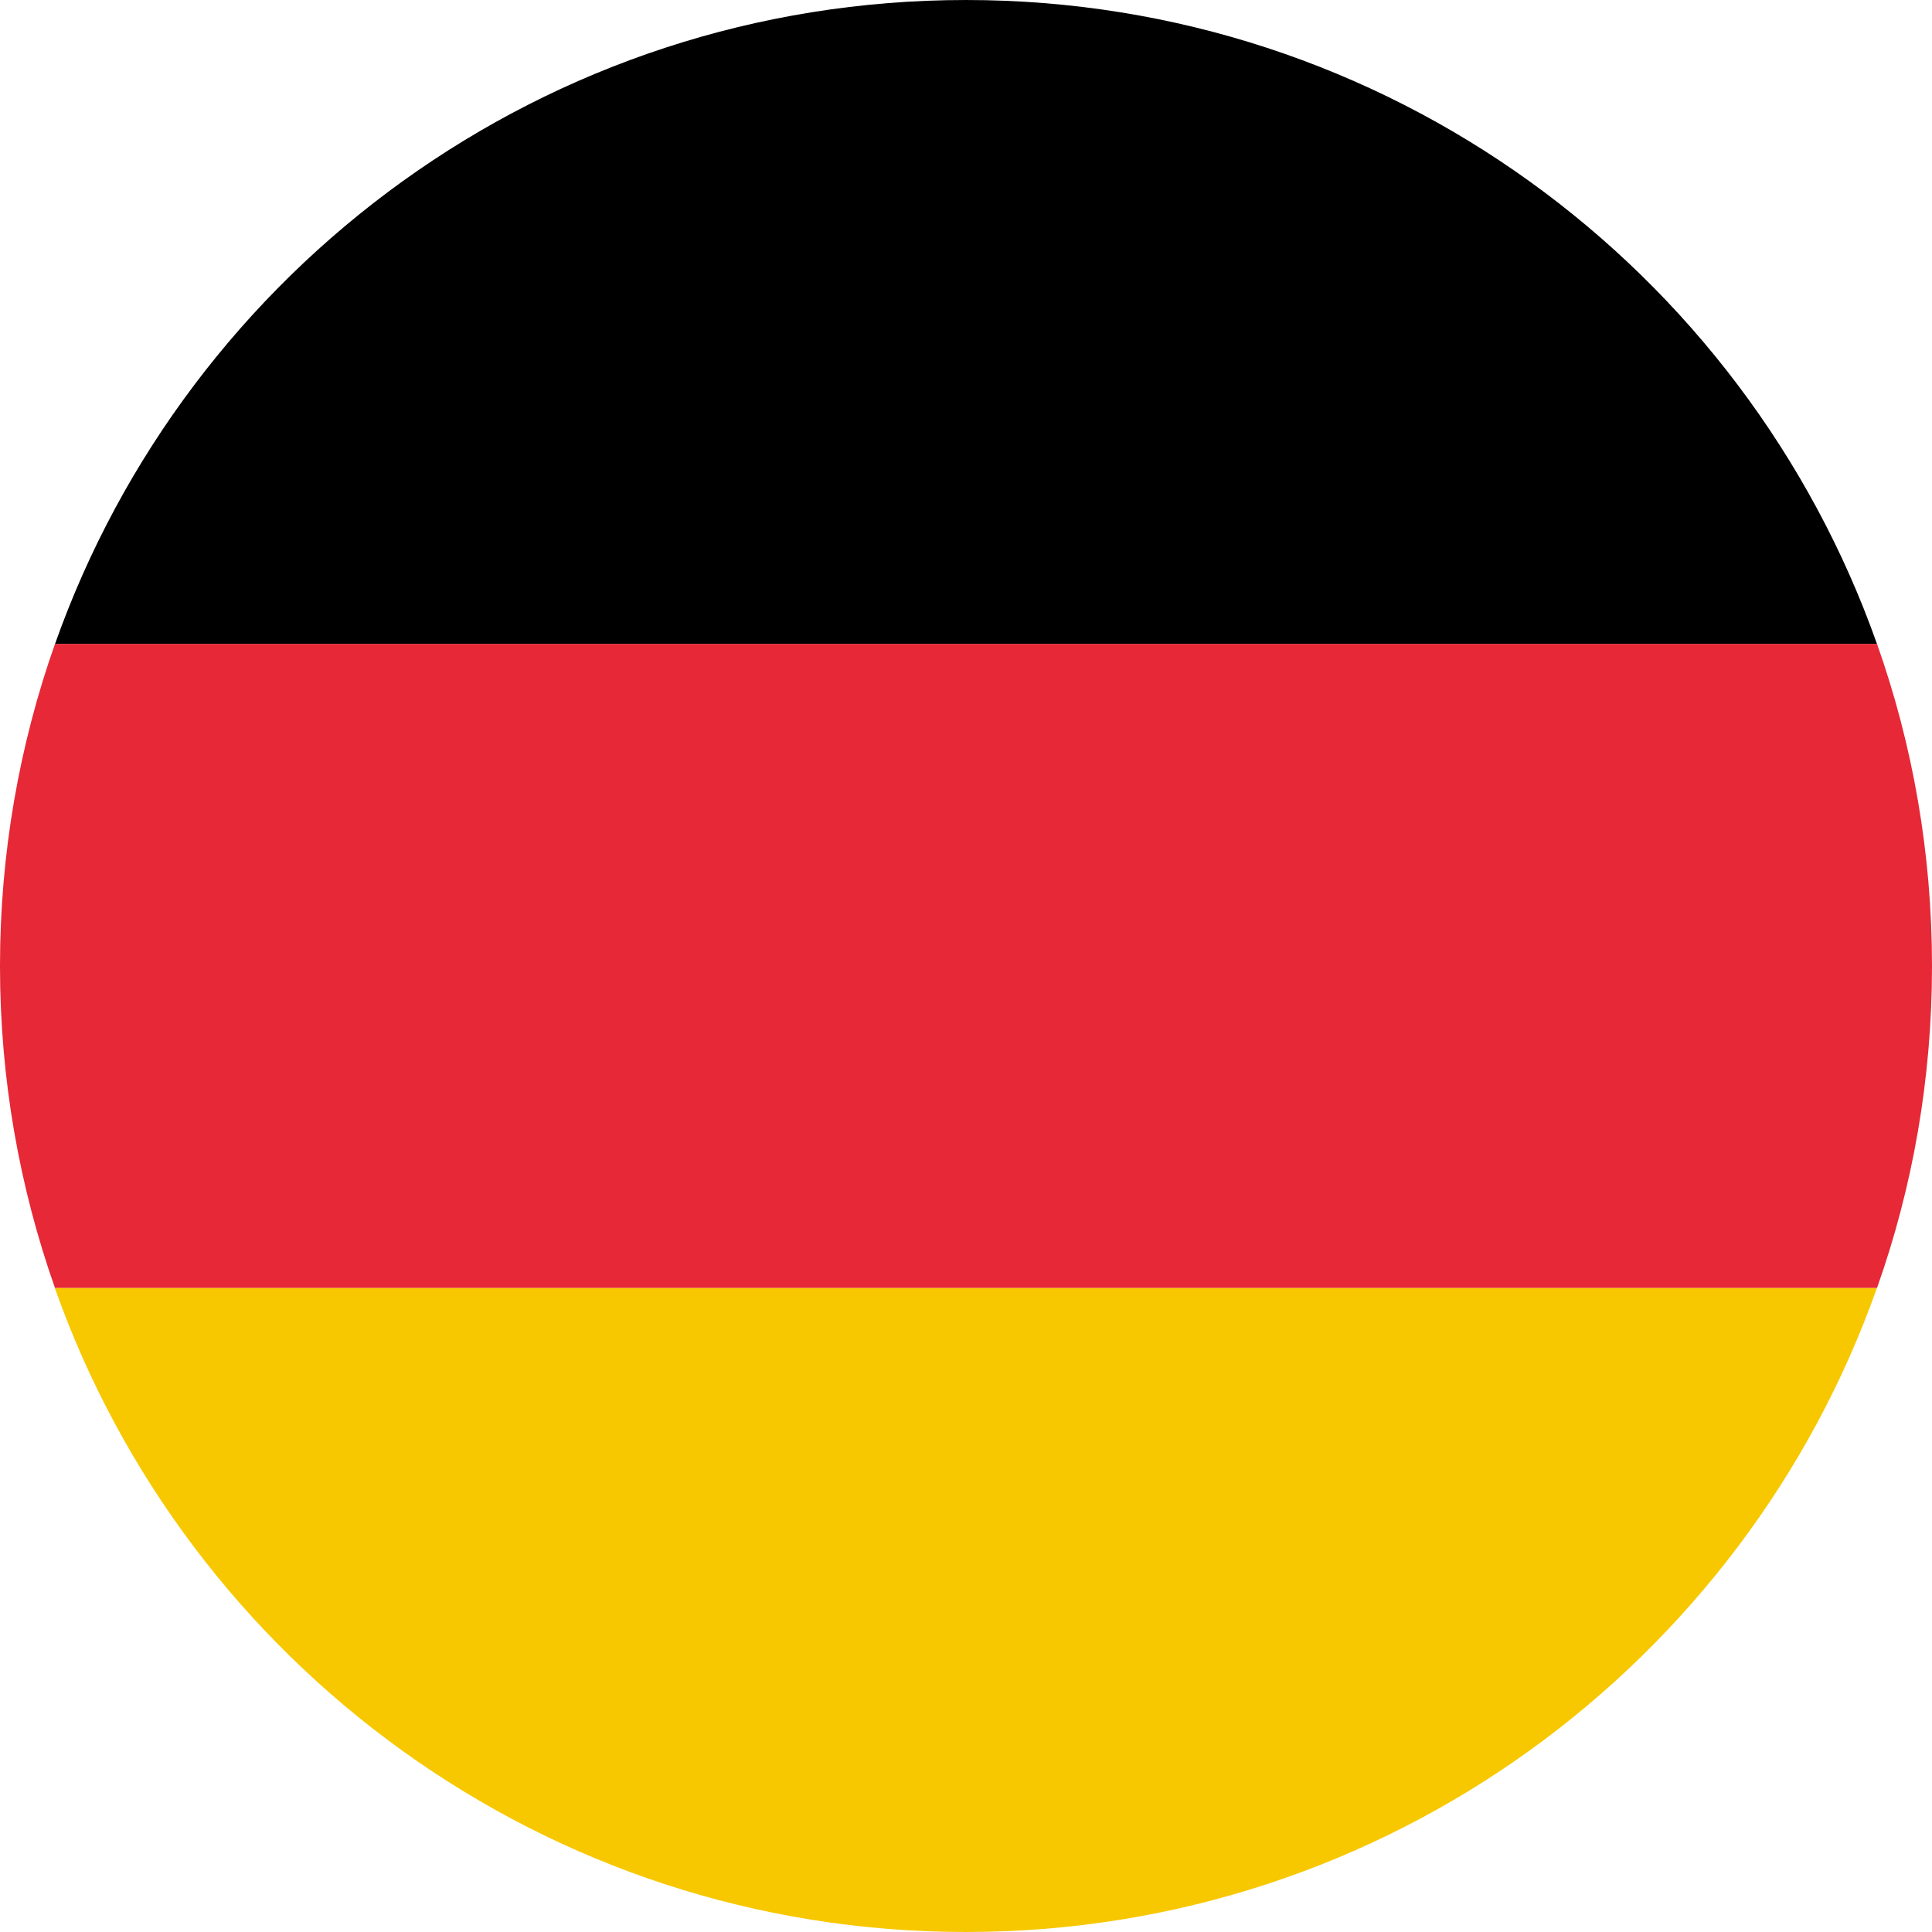
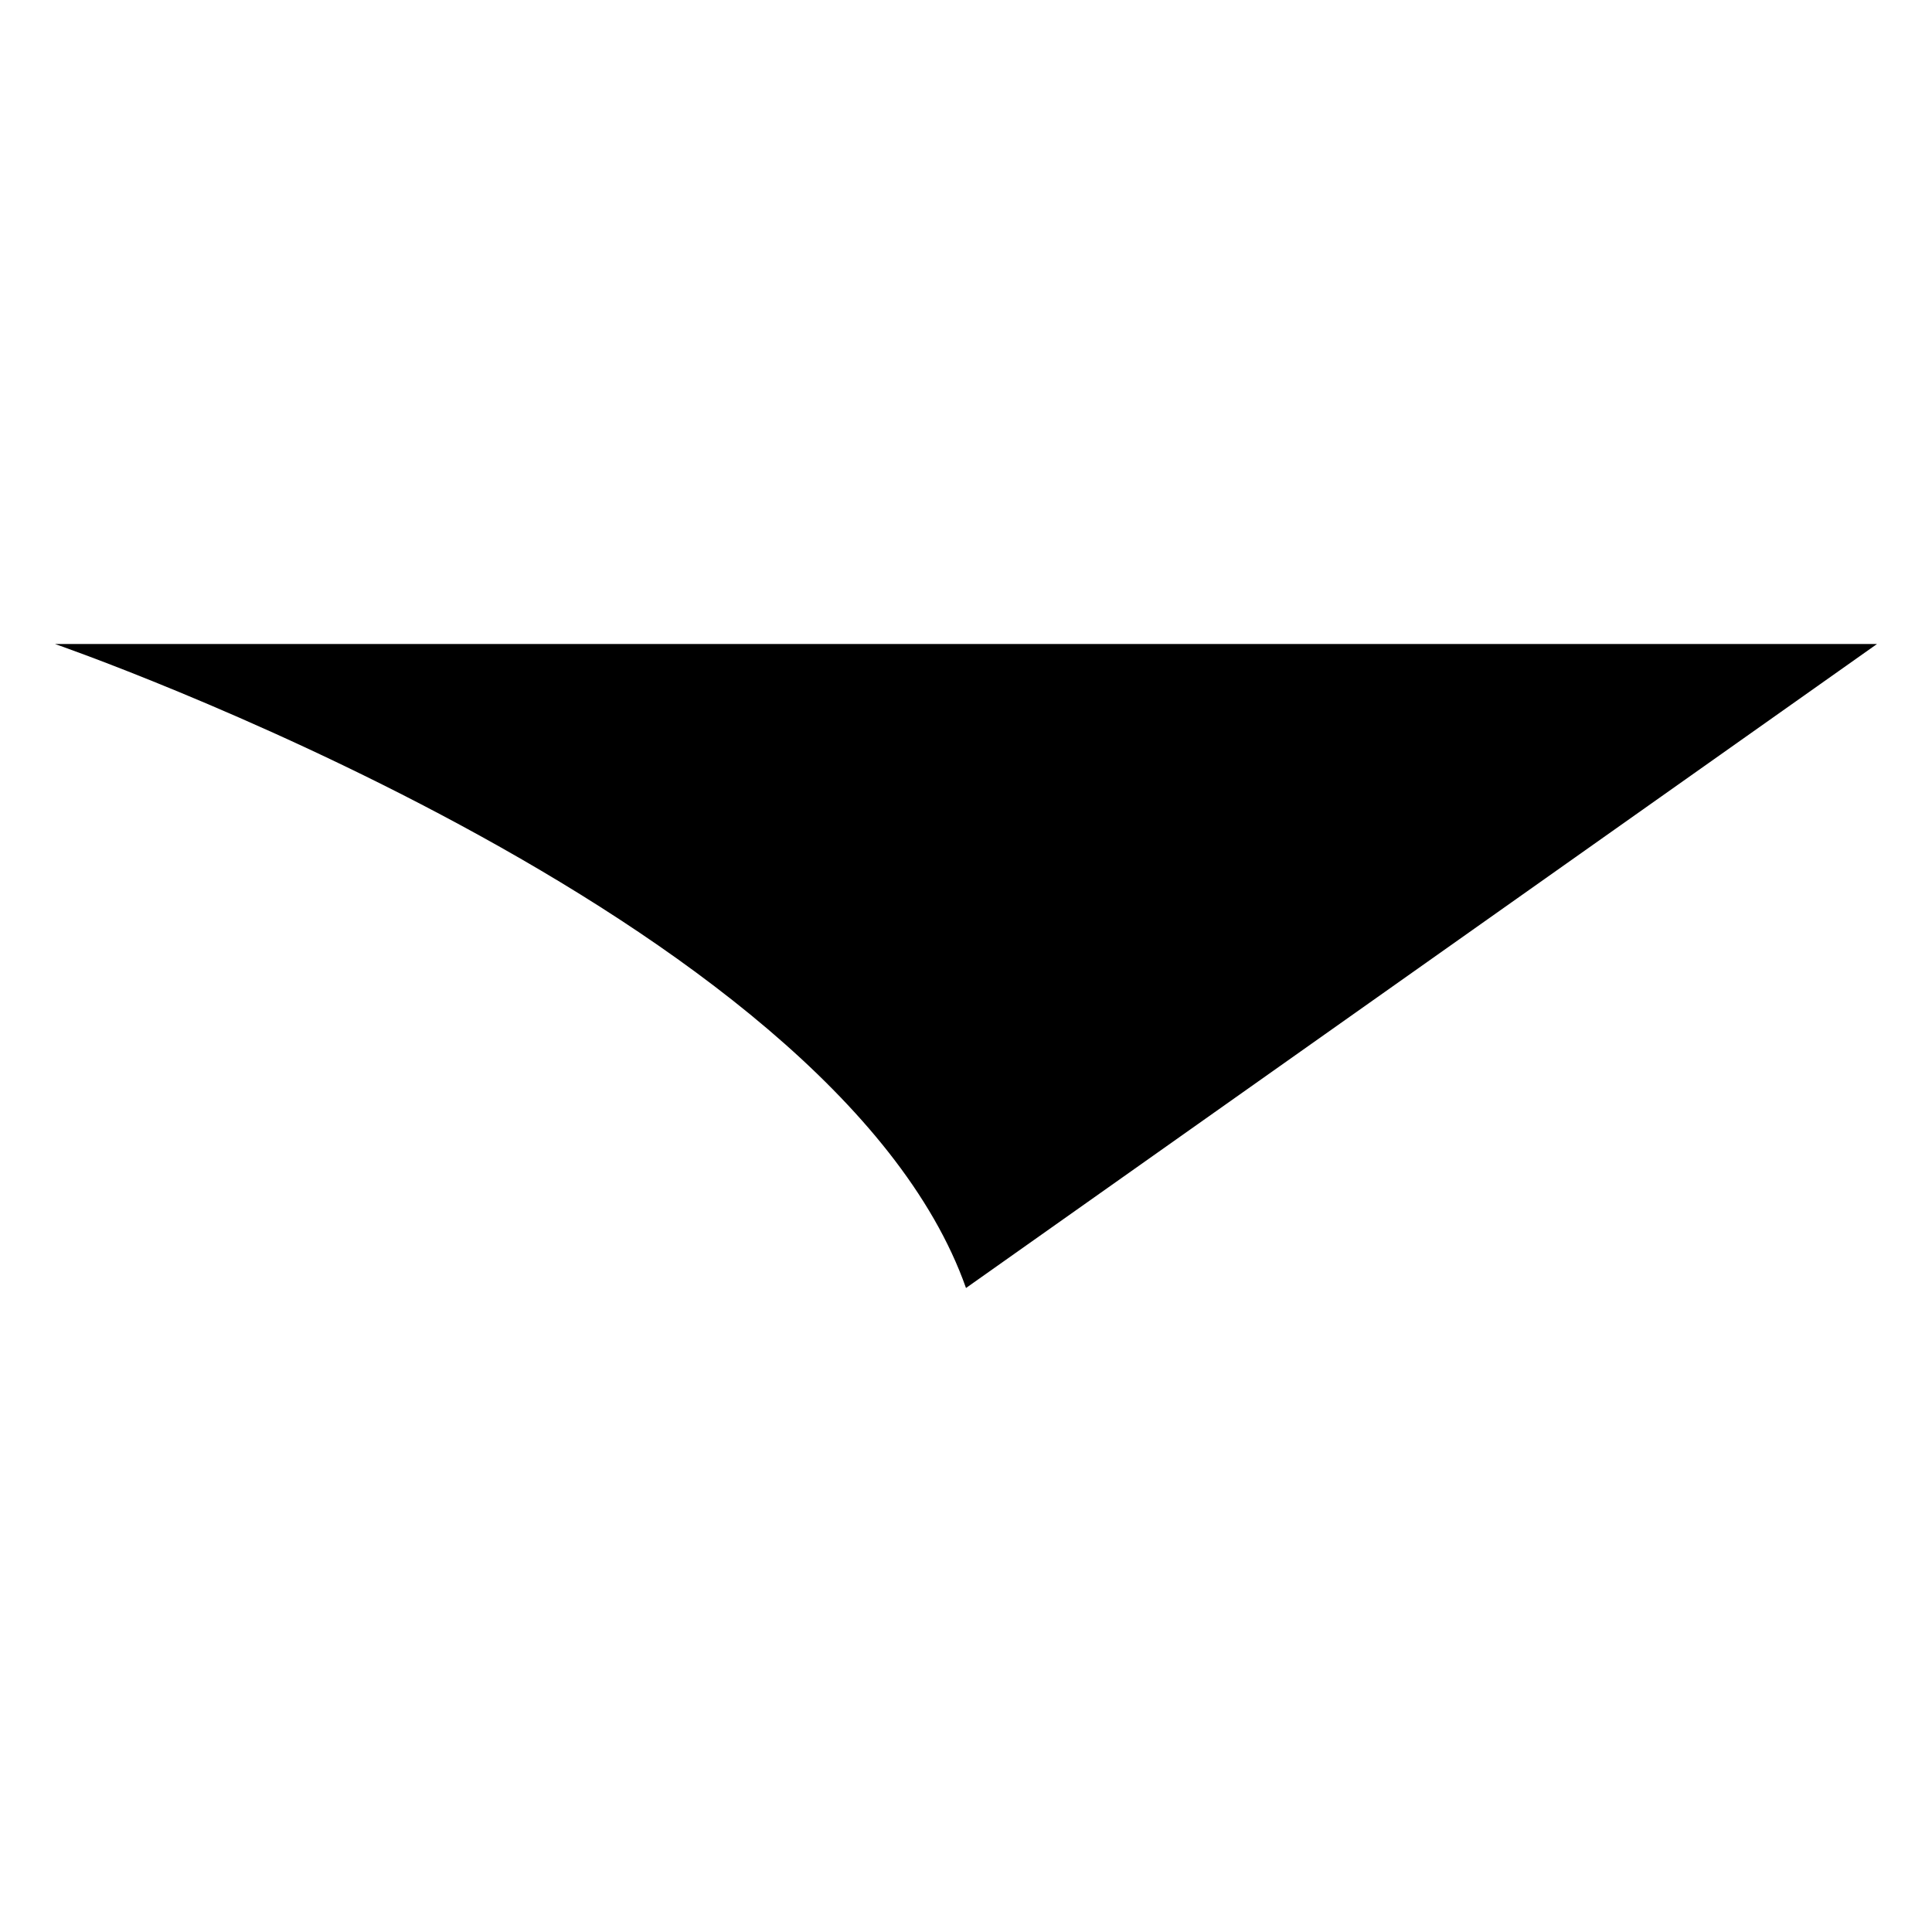
<svg xmlns="http://www.w3.org/2000/svg" width="15" height="15" viewBox="0 0 15 15">
  <g fill="none">
-     <path fill="#000" d="m10-4.573v14.146c-2.913-1.03-5-3.808-5-7.073s2.087-6.044 5-7.073z" transform="rotate(90 7.5 2.5)" />
-     <path fill="#e62837" d="m7.5-0c.877 0 1.718.15 2.5.427v14.146c-.782.276-1.623.427-2.5.427-.877 0-1.719-.151-2.501-.427v-14.146c.782-.277 1.624-.427 2.501-.427z" transform="rotate(90 7.5 7.5)" />
-     <path fill="#f7c800" d="m5.001 5.428c2.912 1.03 4.999 3.808 4.999 7.073 0 3.265-2.086 6.043-4.999 7.073z" transform="rotate(90 7.5 12.5)" />
+     <path fill="#000" d="m10-4.573v14.146s2.087-6.044 5-7.073z" transform="rotate(90 7.5 2.5)" />
  </g>
</svg>